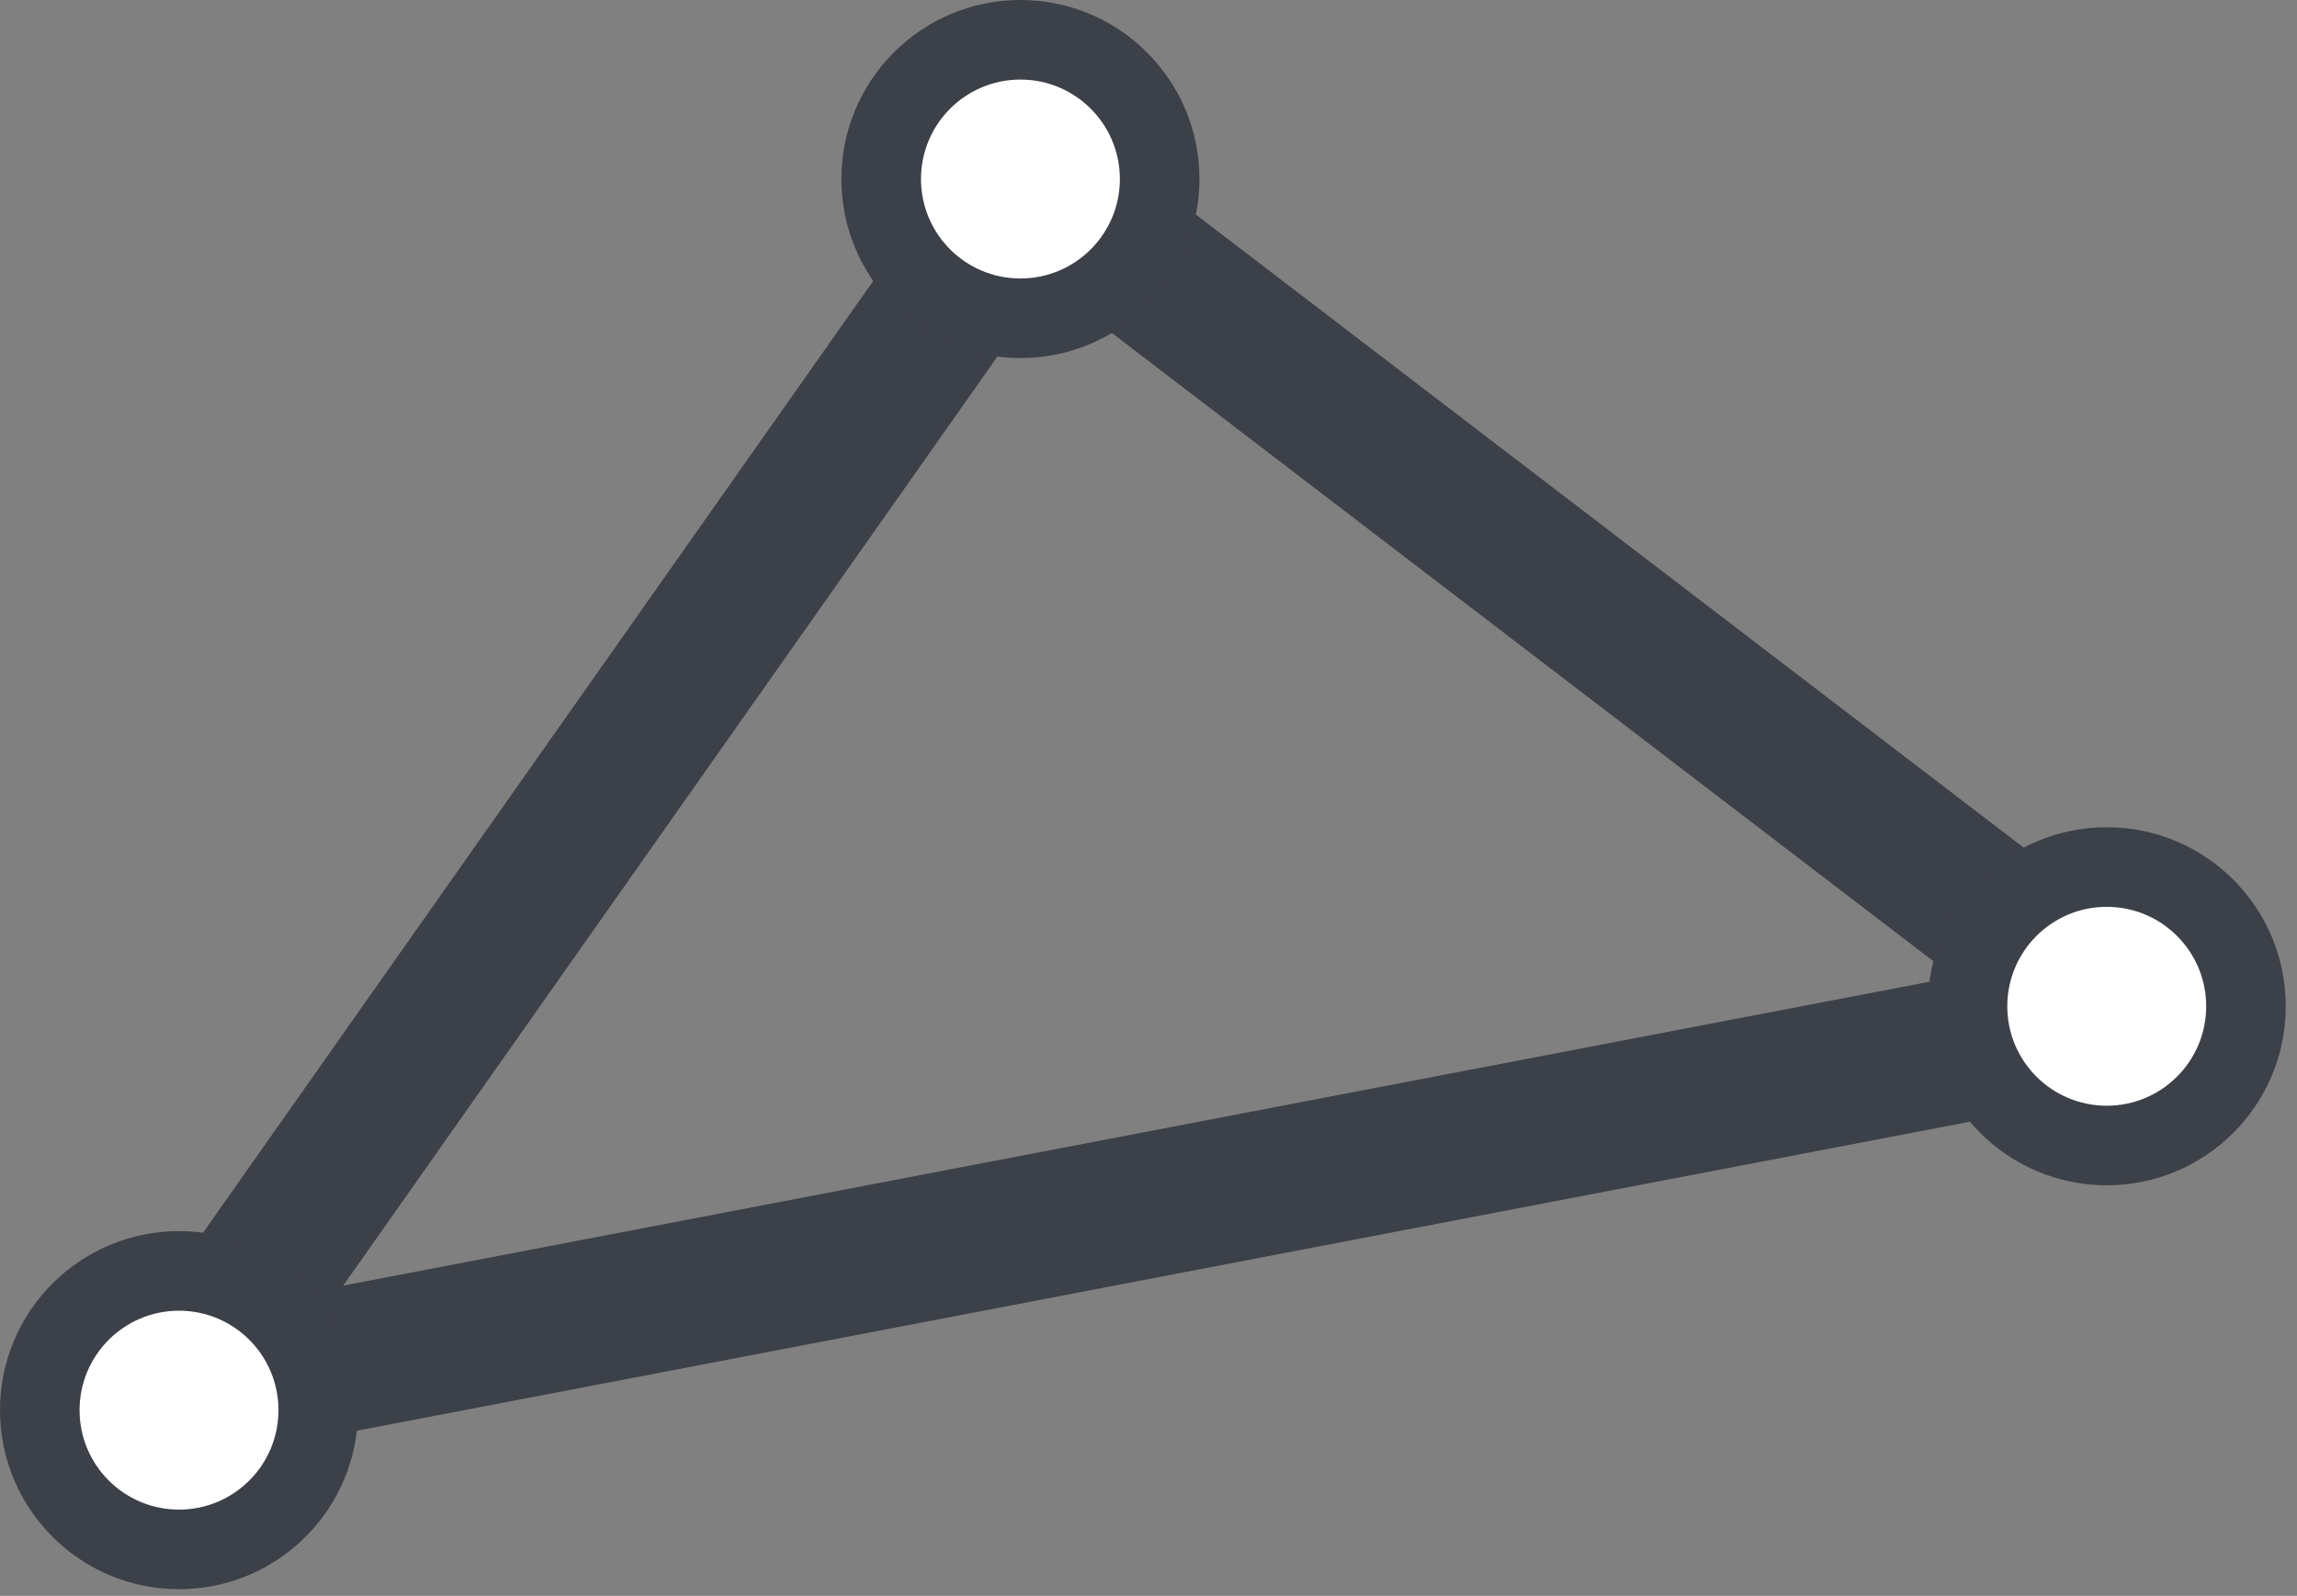
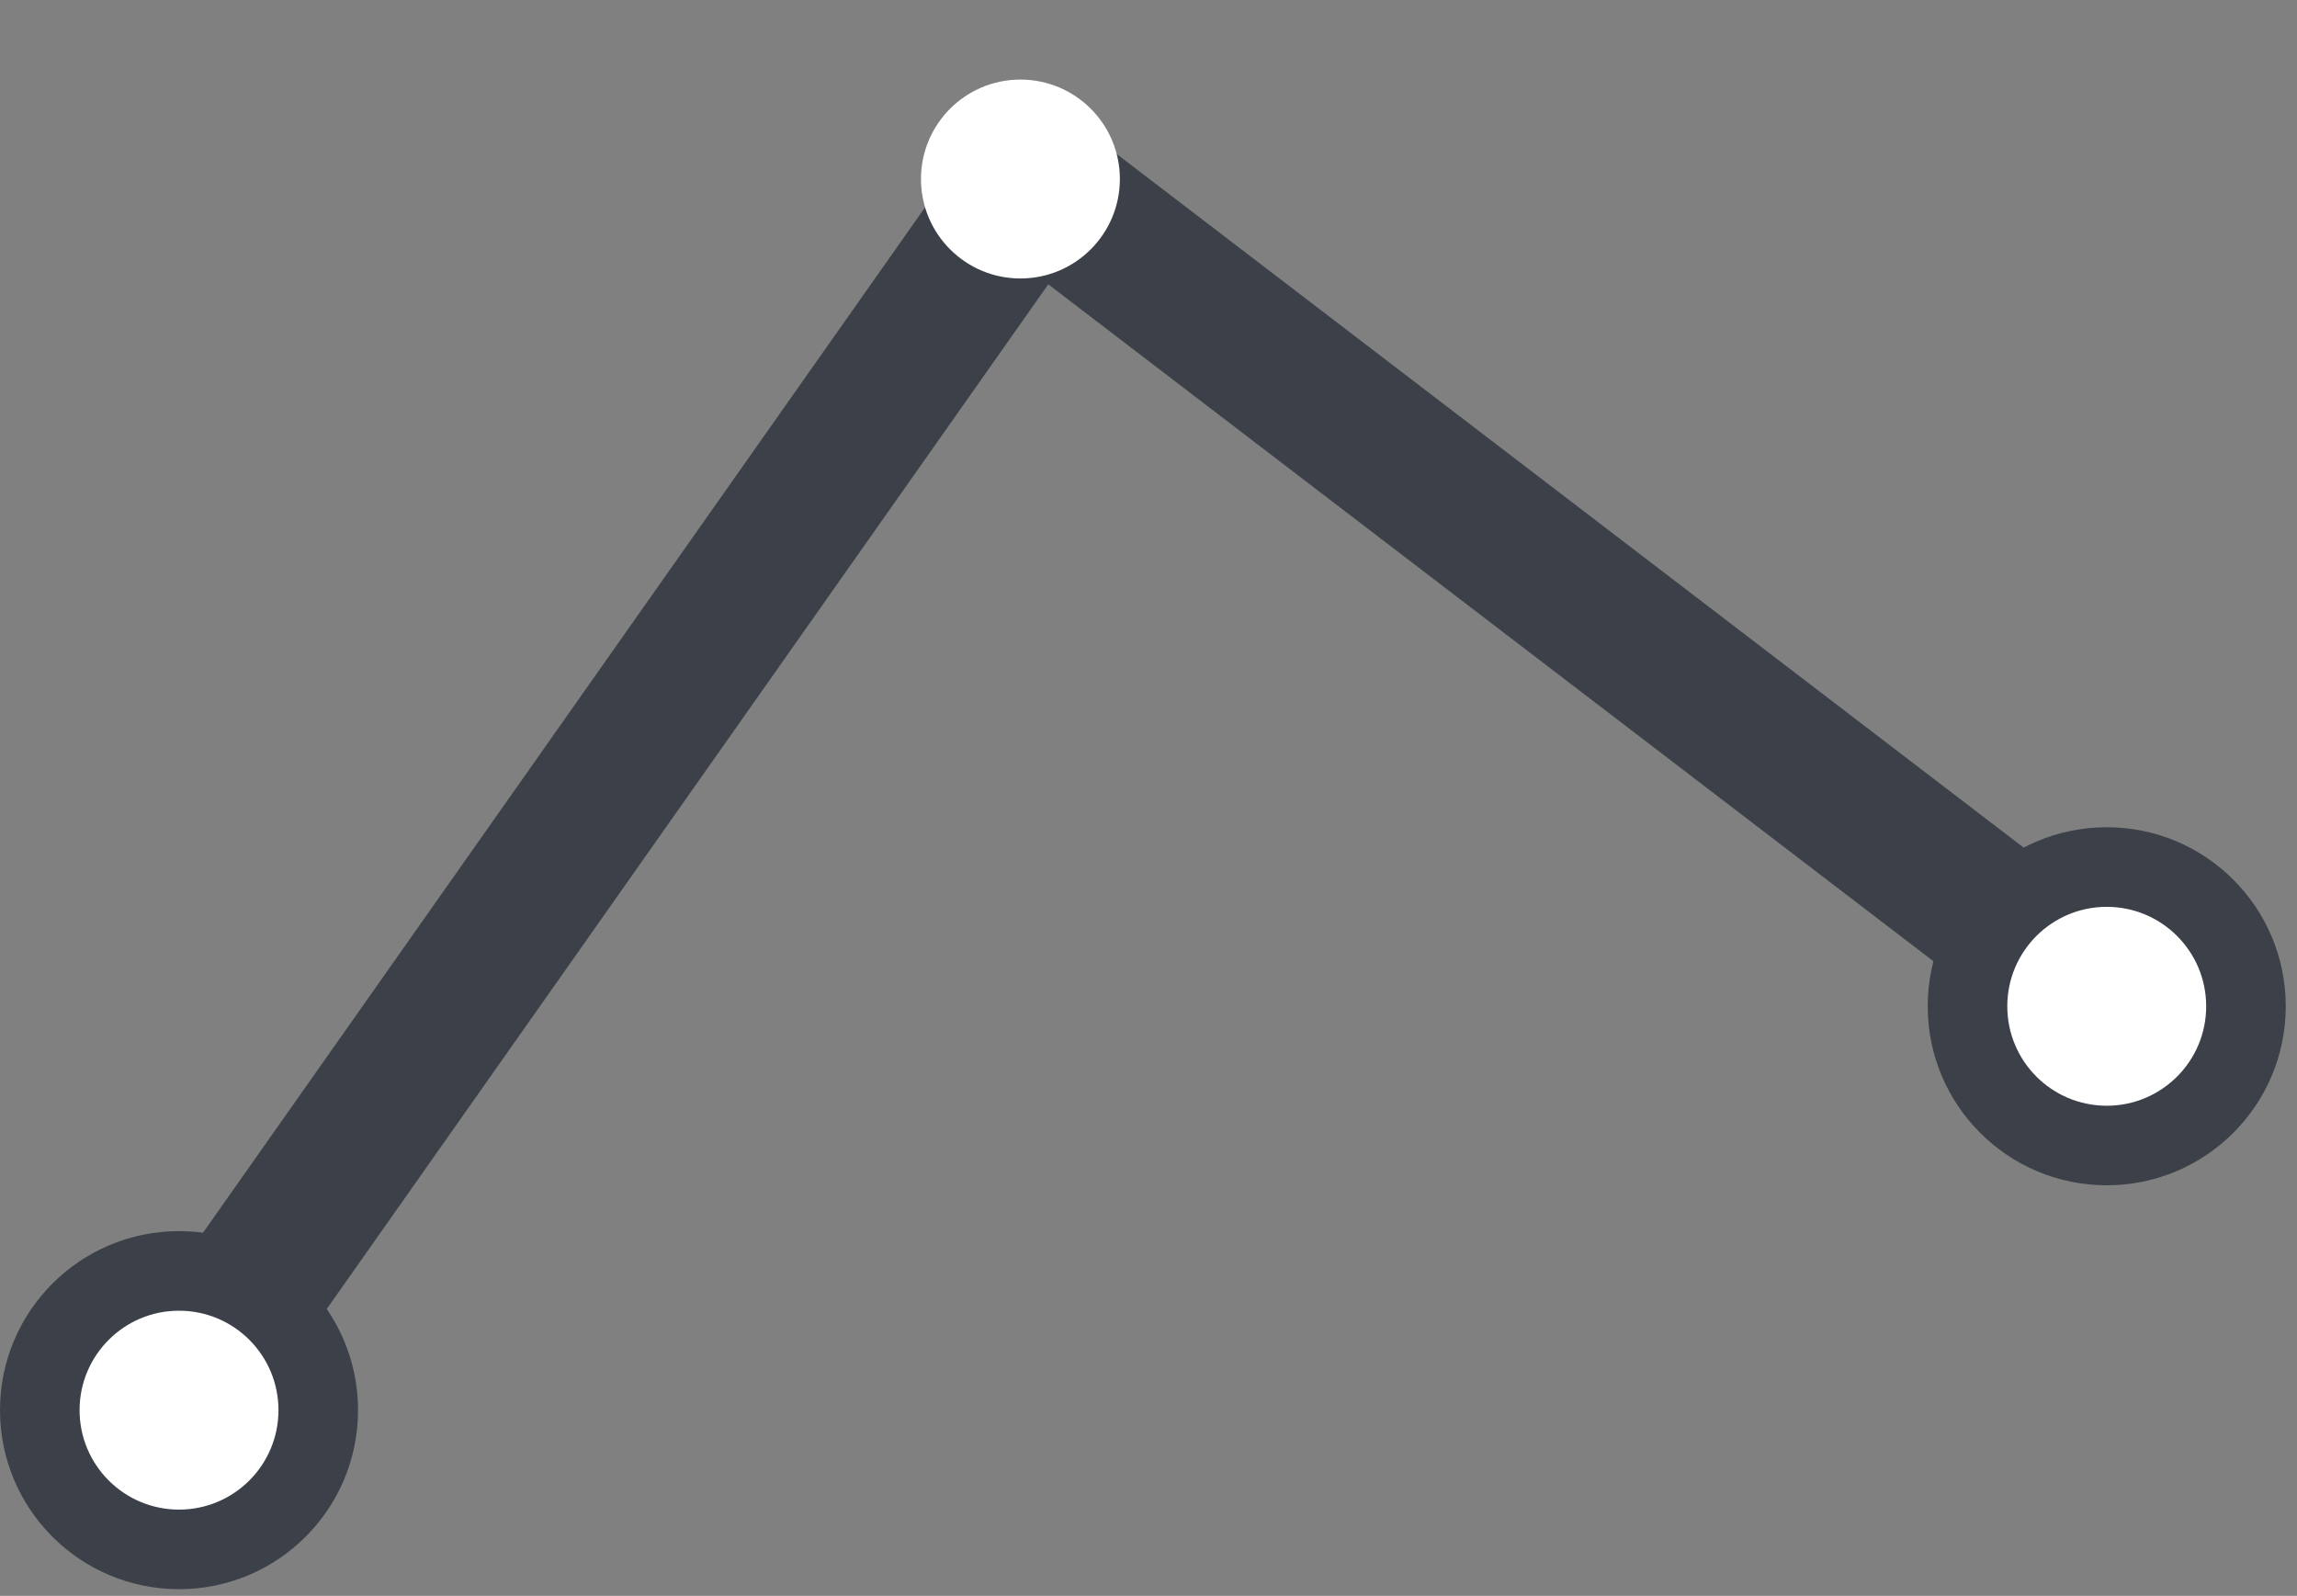
<svg xmlns="http://www.w3.org/2000/svg" width="95" height="66" viewBox="0 0 95 66" fill="none">
  <rect x="0" y="0" width="95" height="66" fill="#808080" stroke="none" />
  <line x1="6.803" y1="58.455" x2="42.226" y2="8.152" stroke="#3C4048" stroke-width="6" />
-   <line x1="7.101" y1="57.583" x2="86.212" y2="42.428" stroke="#3C4048" stroke-width="6" />
  <line x1="42.435" y1="7.279" x2="86.857" y2="41.249" stroke="#3C4048" stroke-width="6" />
  <circle cx="7.404" cy="58.32" r="7.404" fill="#3C4048" />
  <circle cx="7.404" cy="58.32" r="4.113" fill="white" />
-   <circle cx="42.203" cy="7.404" r="7.404" fill="#3C4048" />
  <circle cx="42.203" cy="7.404" r="4.113" fill="white" />
  <circle cx="87.131" cy="41.616" r="7.404" fill="#3C4048" />
  <circle cx="87.131" cy="41.617" r="4.113" fill="white" />
</svg>